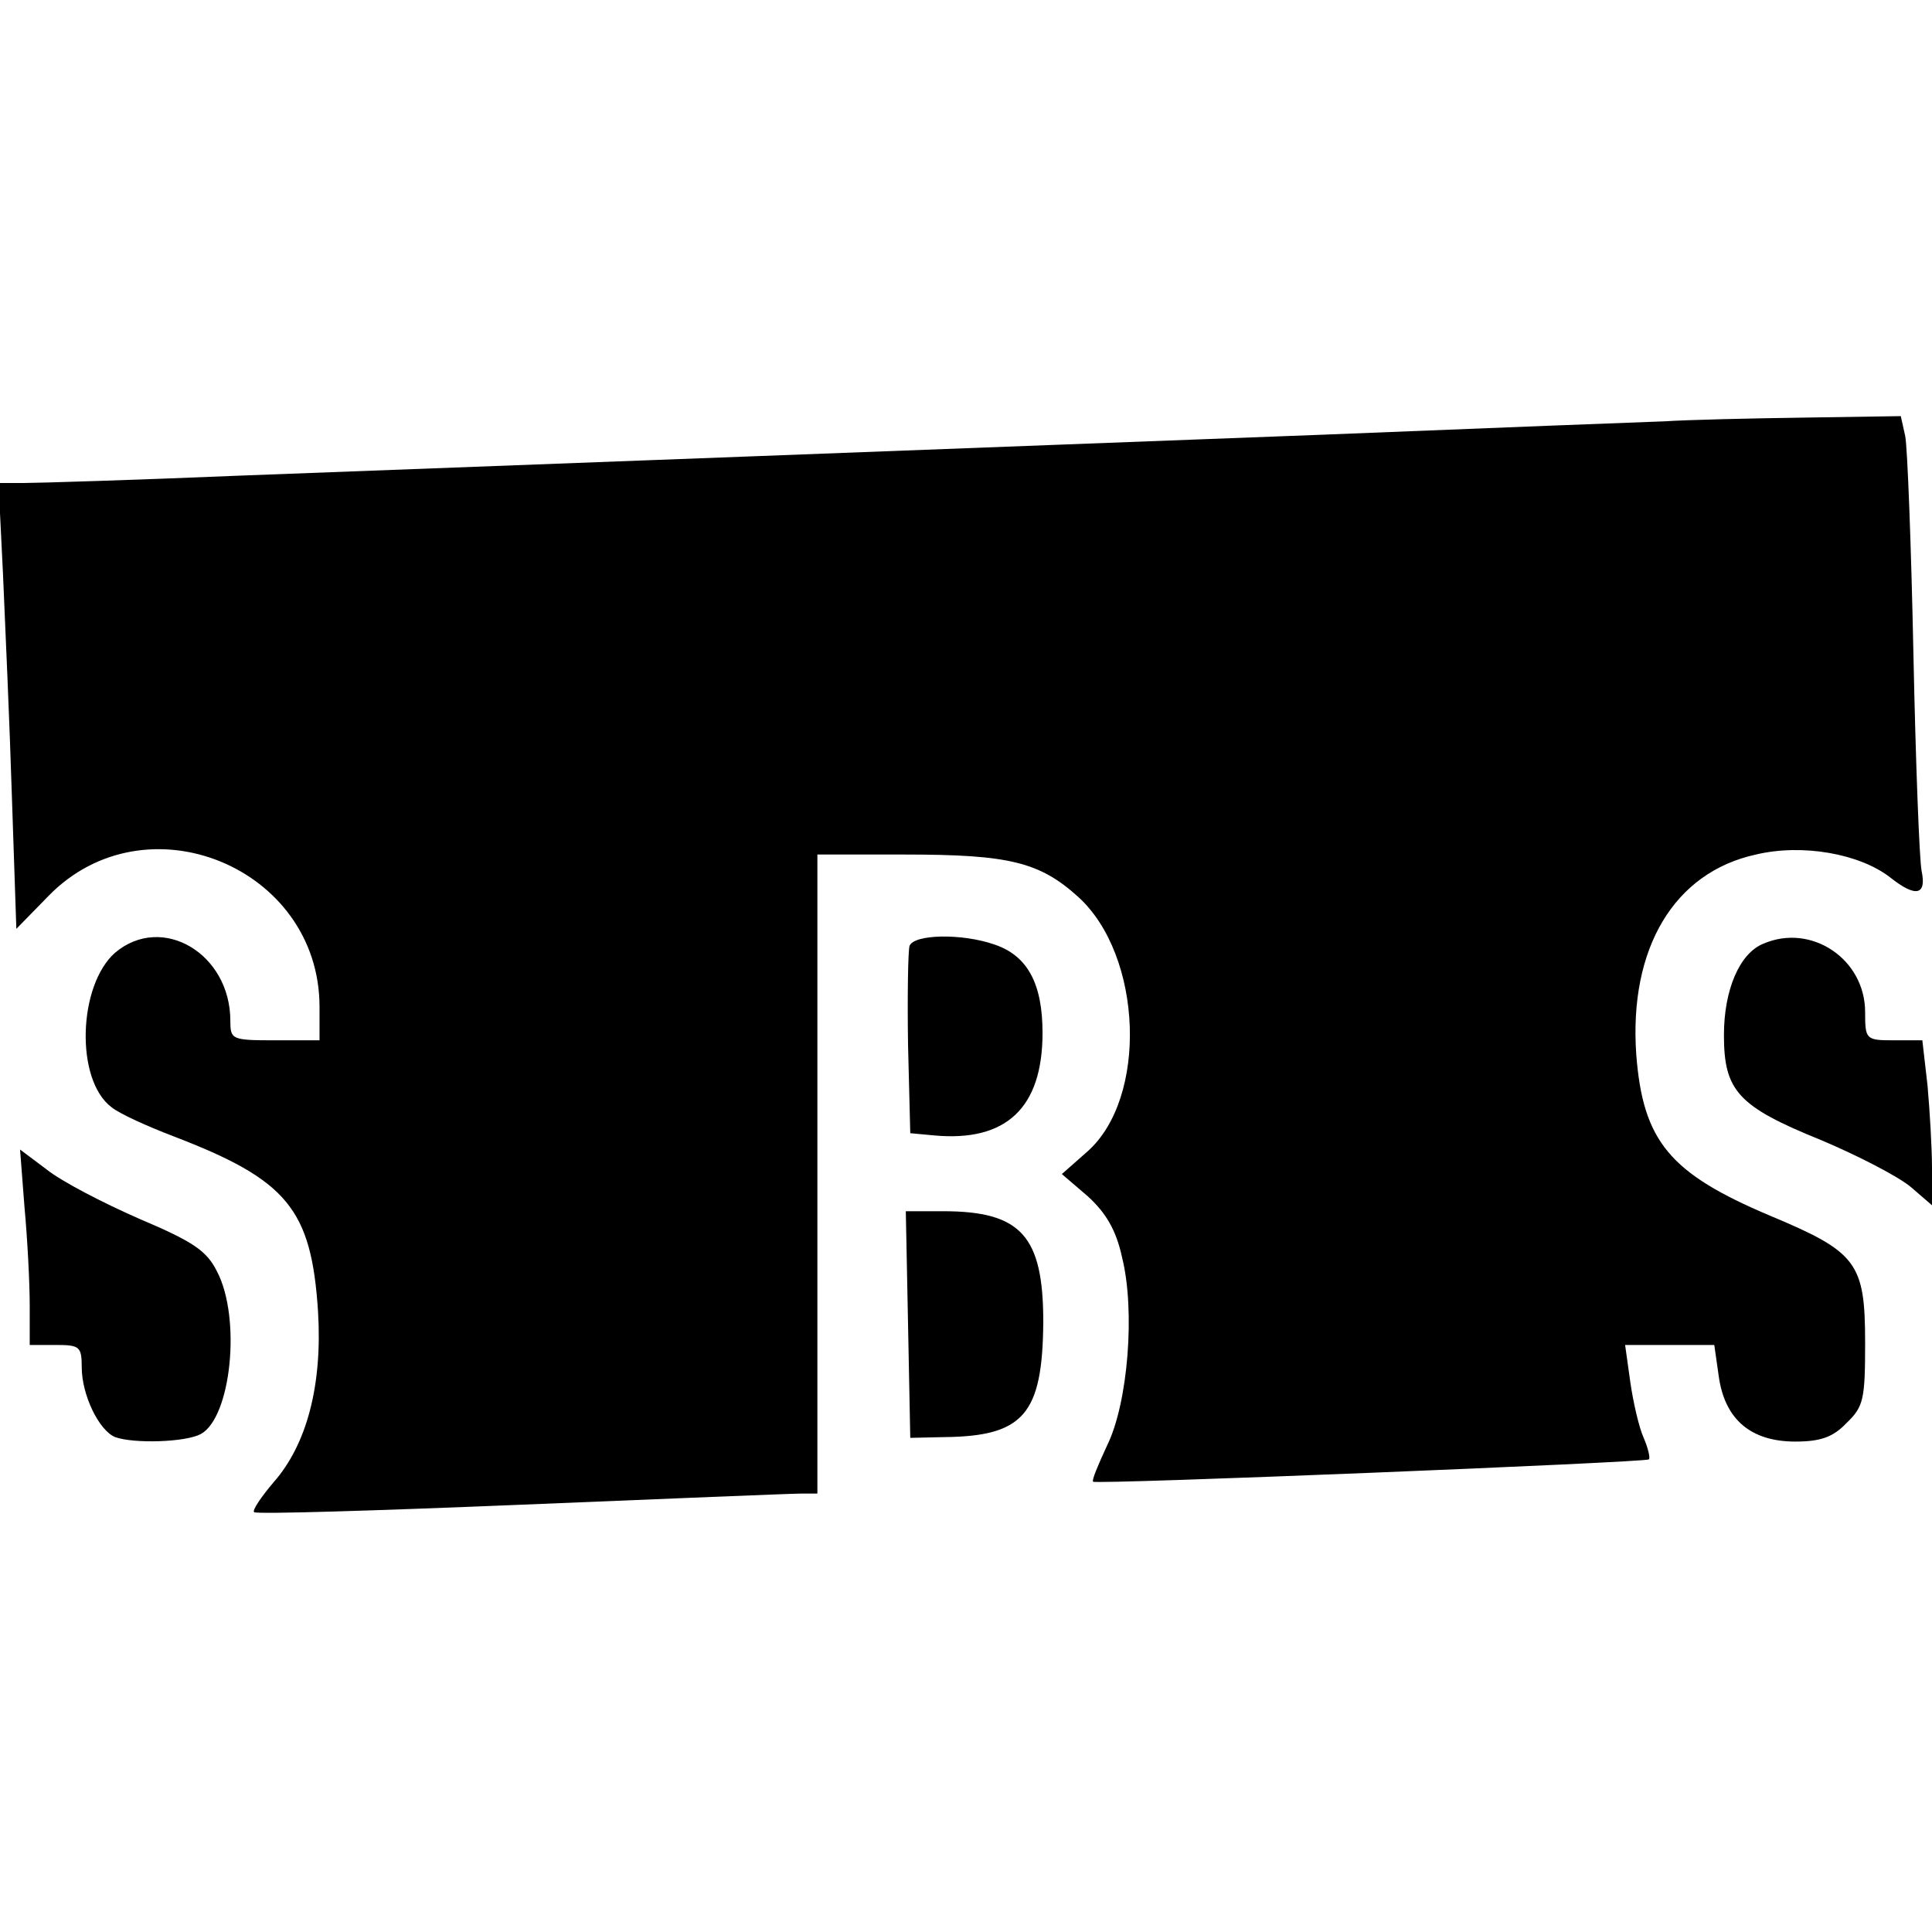
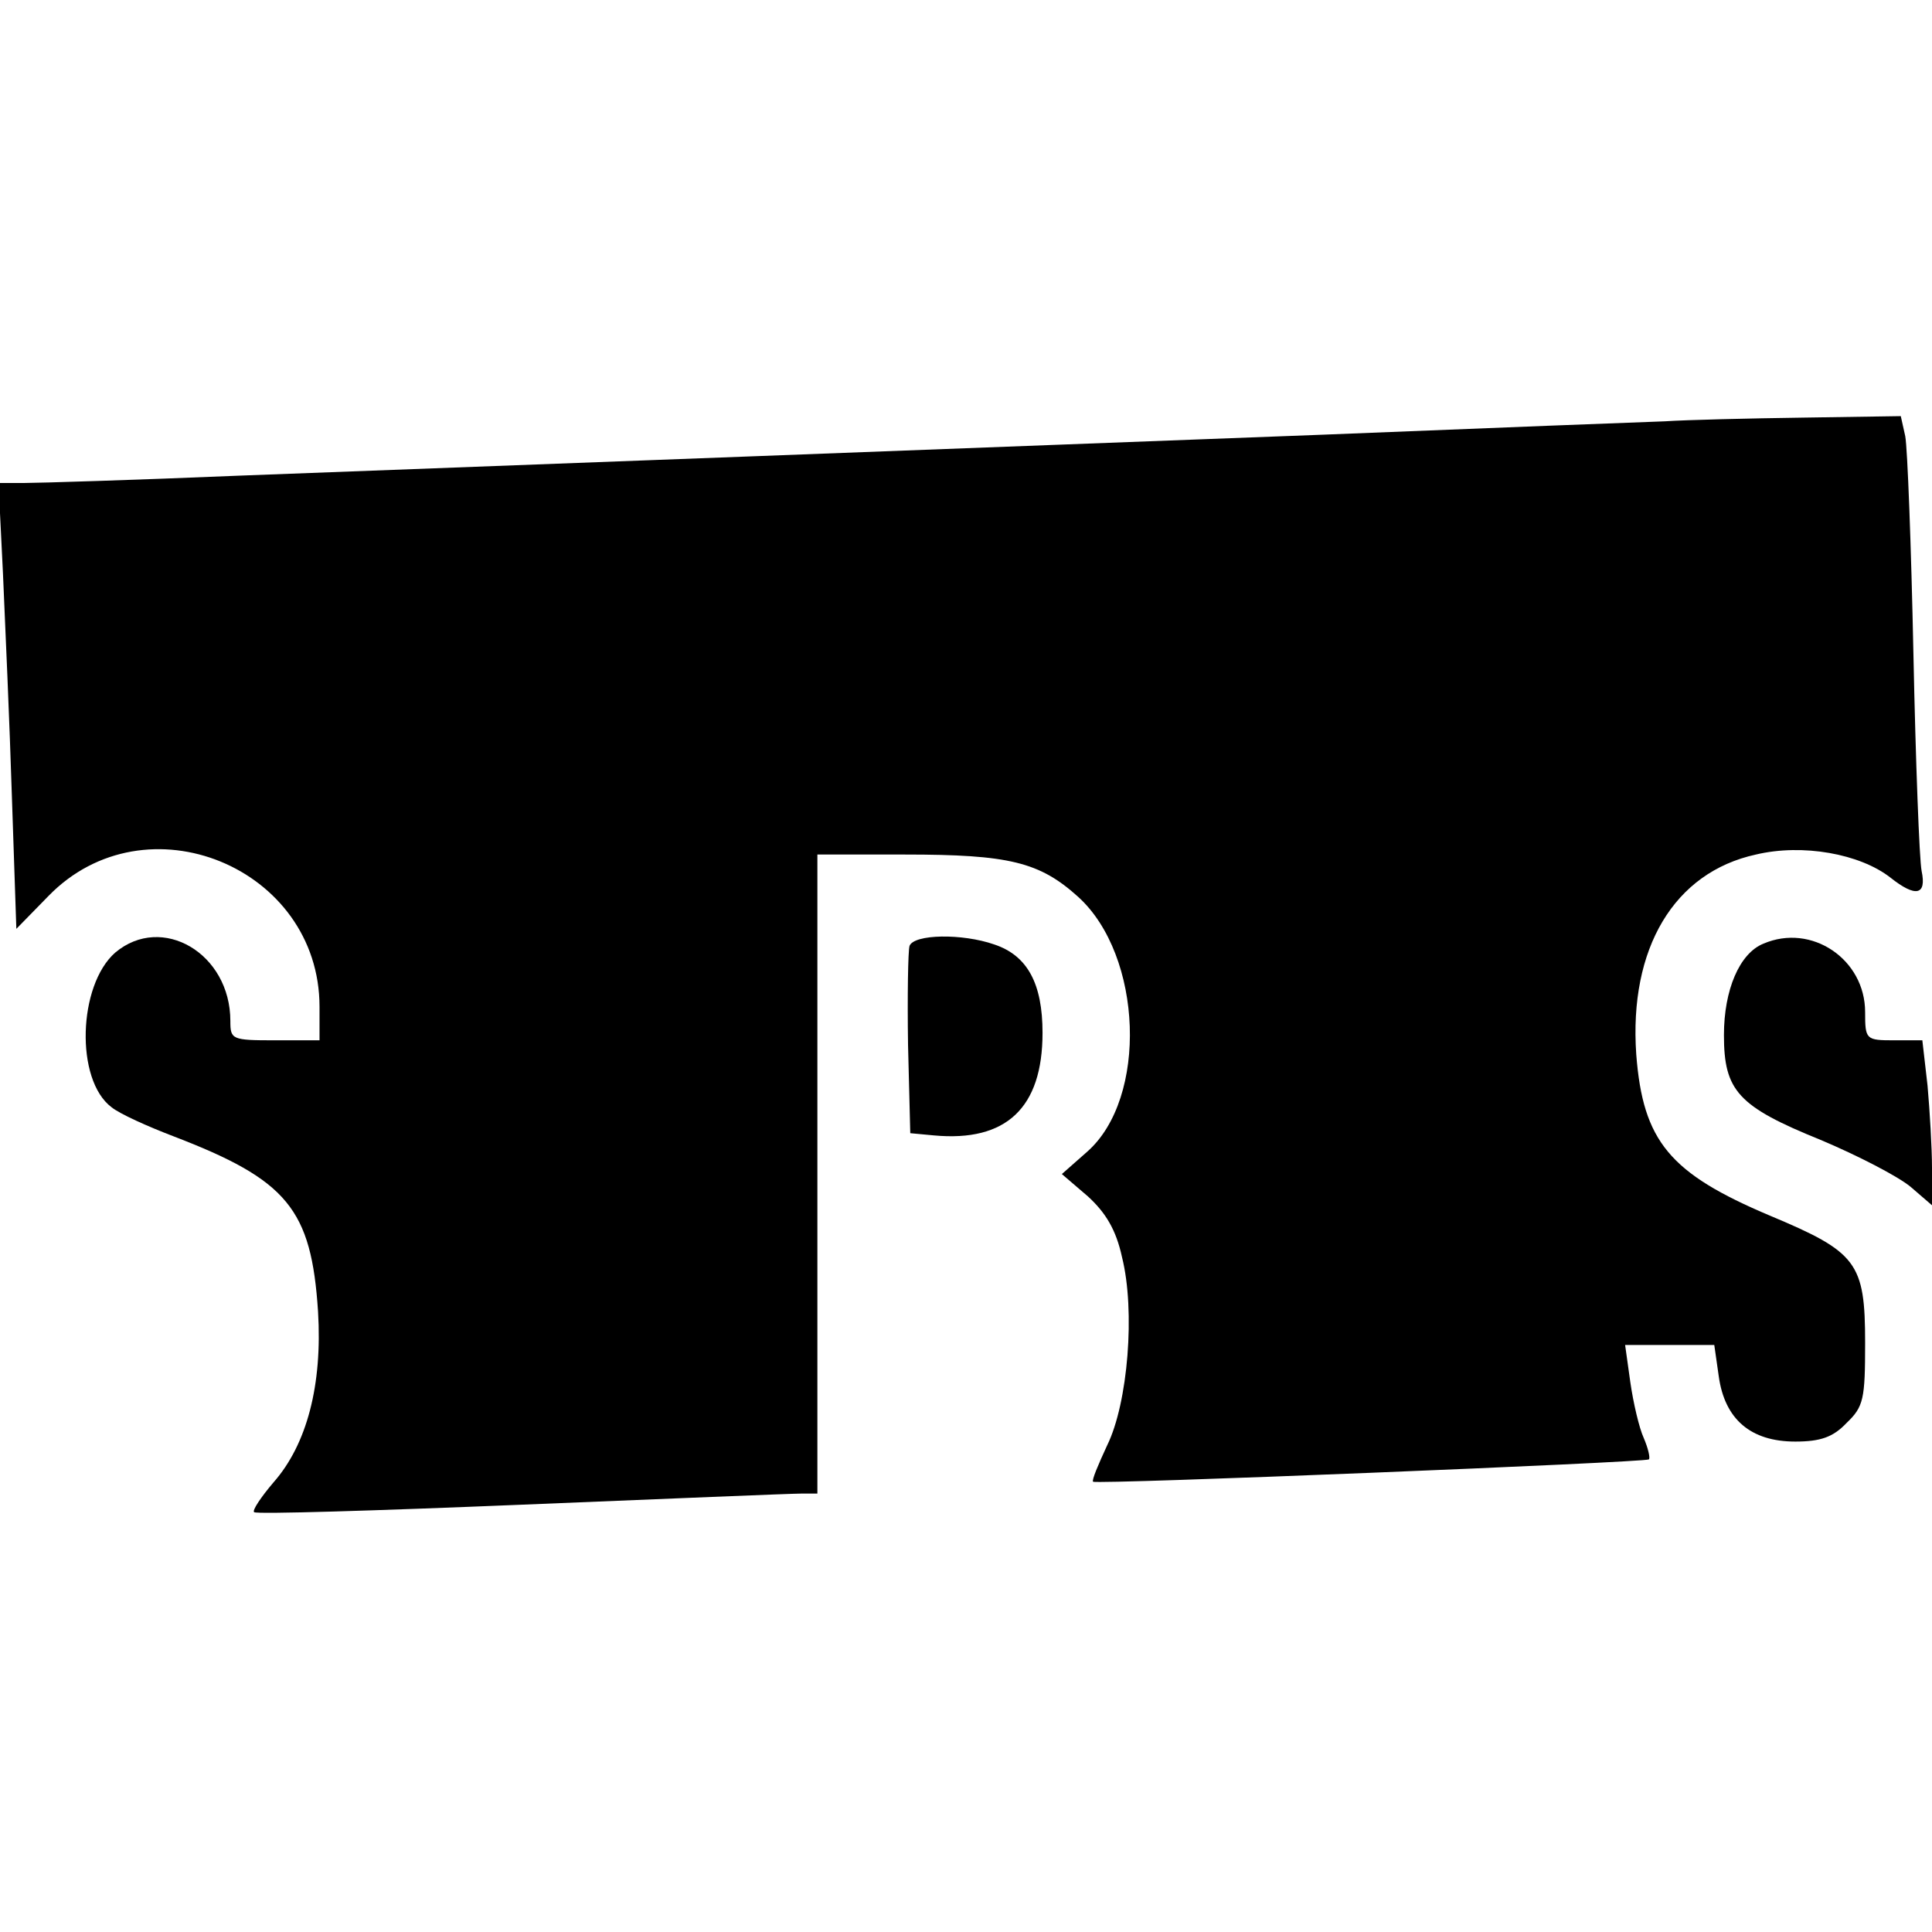
<svg xmlns="http://www.w3.org/2000/svg" version="1.0" width="260pt" height="260pt" viewBox="0 0 260 260" preserveAspectRatio="xMidYMid meet">
  <g transform="translate(0,260) scale(0.1,-0.1)" fill="#000000" stroke="none">
    <path d="M2240 2033 c-30 -1 -237 -9 -460 -18 -471 -18 -1084 -41 -1455 -55 -143 -6 -275 -10 -293 -10 l-34 0 6 -122 c3 -68 9 -203 12 -300 l6 -178 43 44 c131 135 365 39 365 -149 l0 -45 -60 0 c-58 0 -60 1 -60 26 0 91 -92 145 -155 92 -50 -44 -54 -171 -5 -208 11 -9 49 -26 83 -39 154 -59 186 -98 195 -236 6 -99 -15 -179 -60 -230 -17 -20 -29 -38 -26 -40 3 -3 164 2 359 10 195 8 364 15 377 15 l22 0 0 430 0 430 118 0 c140 0 181 -10 233 -57 87 -79 94 -271 12 -343 l-34 -30 35 -30 c24 -22 38 -45 46 -82 18 -72 8 -196 -20 -253 -12 -26 -21 -47 -19 -49 5 -4 743 26 748 30 2 2 -1 15 -7 29 -6 13 -14 47 -18 75 l-7 50 60 0 60 0 6 -42 c8 -58 43 -88 103 -88 34 0 51 6 69 25 23 22 25 32 25 108 0 108 -11 122 -128 171 -135 57 -171 100 -180 217 -10 143 51 245 161 269 63 15 140 1 181 -31 34 -27 49 -24 42 9 -3 15 -8 146 -11 292 -3 146 -8 277 -11 293 l-6 27 -131 -2 c-73 -1 -157 -3 -187 -5z" />
    <path d="M1224 1327 c-2 -7 -3 -67 -2 -133 l3 -119 32 -3 c97 -9 146 37 146 138 0 66 -20 104 -65 119 -43 15 -108 14 -114 -2z" />
    <path d="M2373 1330 c-32 -13 -53 -62 -53 -123 0 -75 19 -96 130 -141 50 -21 104 -49 121 -63 l29 -25 0 50 c0 27 -3 77 -6 111 l-7 61 -38 0 c-38 0 -39 1 -39 38 0 71 -72 120 -137 92z" />
-     <path d="M33 975 c4 -43 7 -102 7 -132 l0 -53 35 0 c32 0 35 -2 35 -30 0 -37 23 -85 45 -94 25 -9 94 -7 115 4 41 22 55 156 22 219 -14 28 -32 40 -105 71 -48 21 -104 50 -124 66 l-36 27 6 -78z" />
-     <path d="M1222 818 l3 -153 45 1 c108 1 133 31 134 155 0 116 -30 149 -135 149 l-50 0 3 -152z" />
  </g>
</svg>